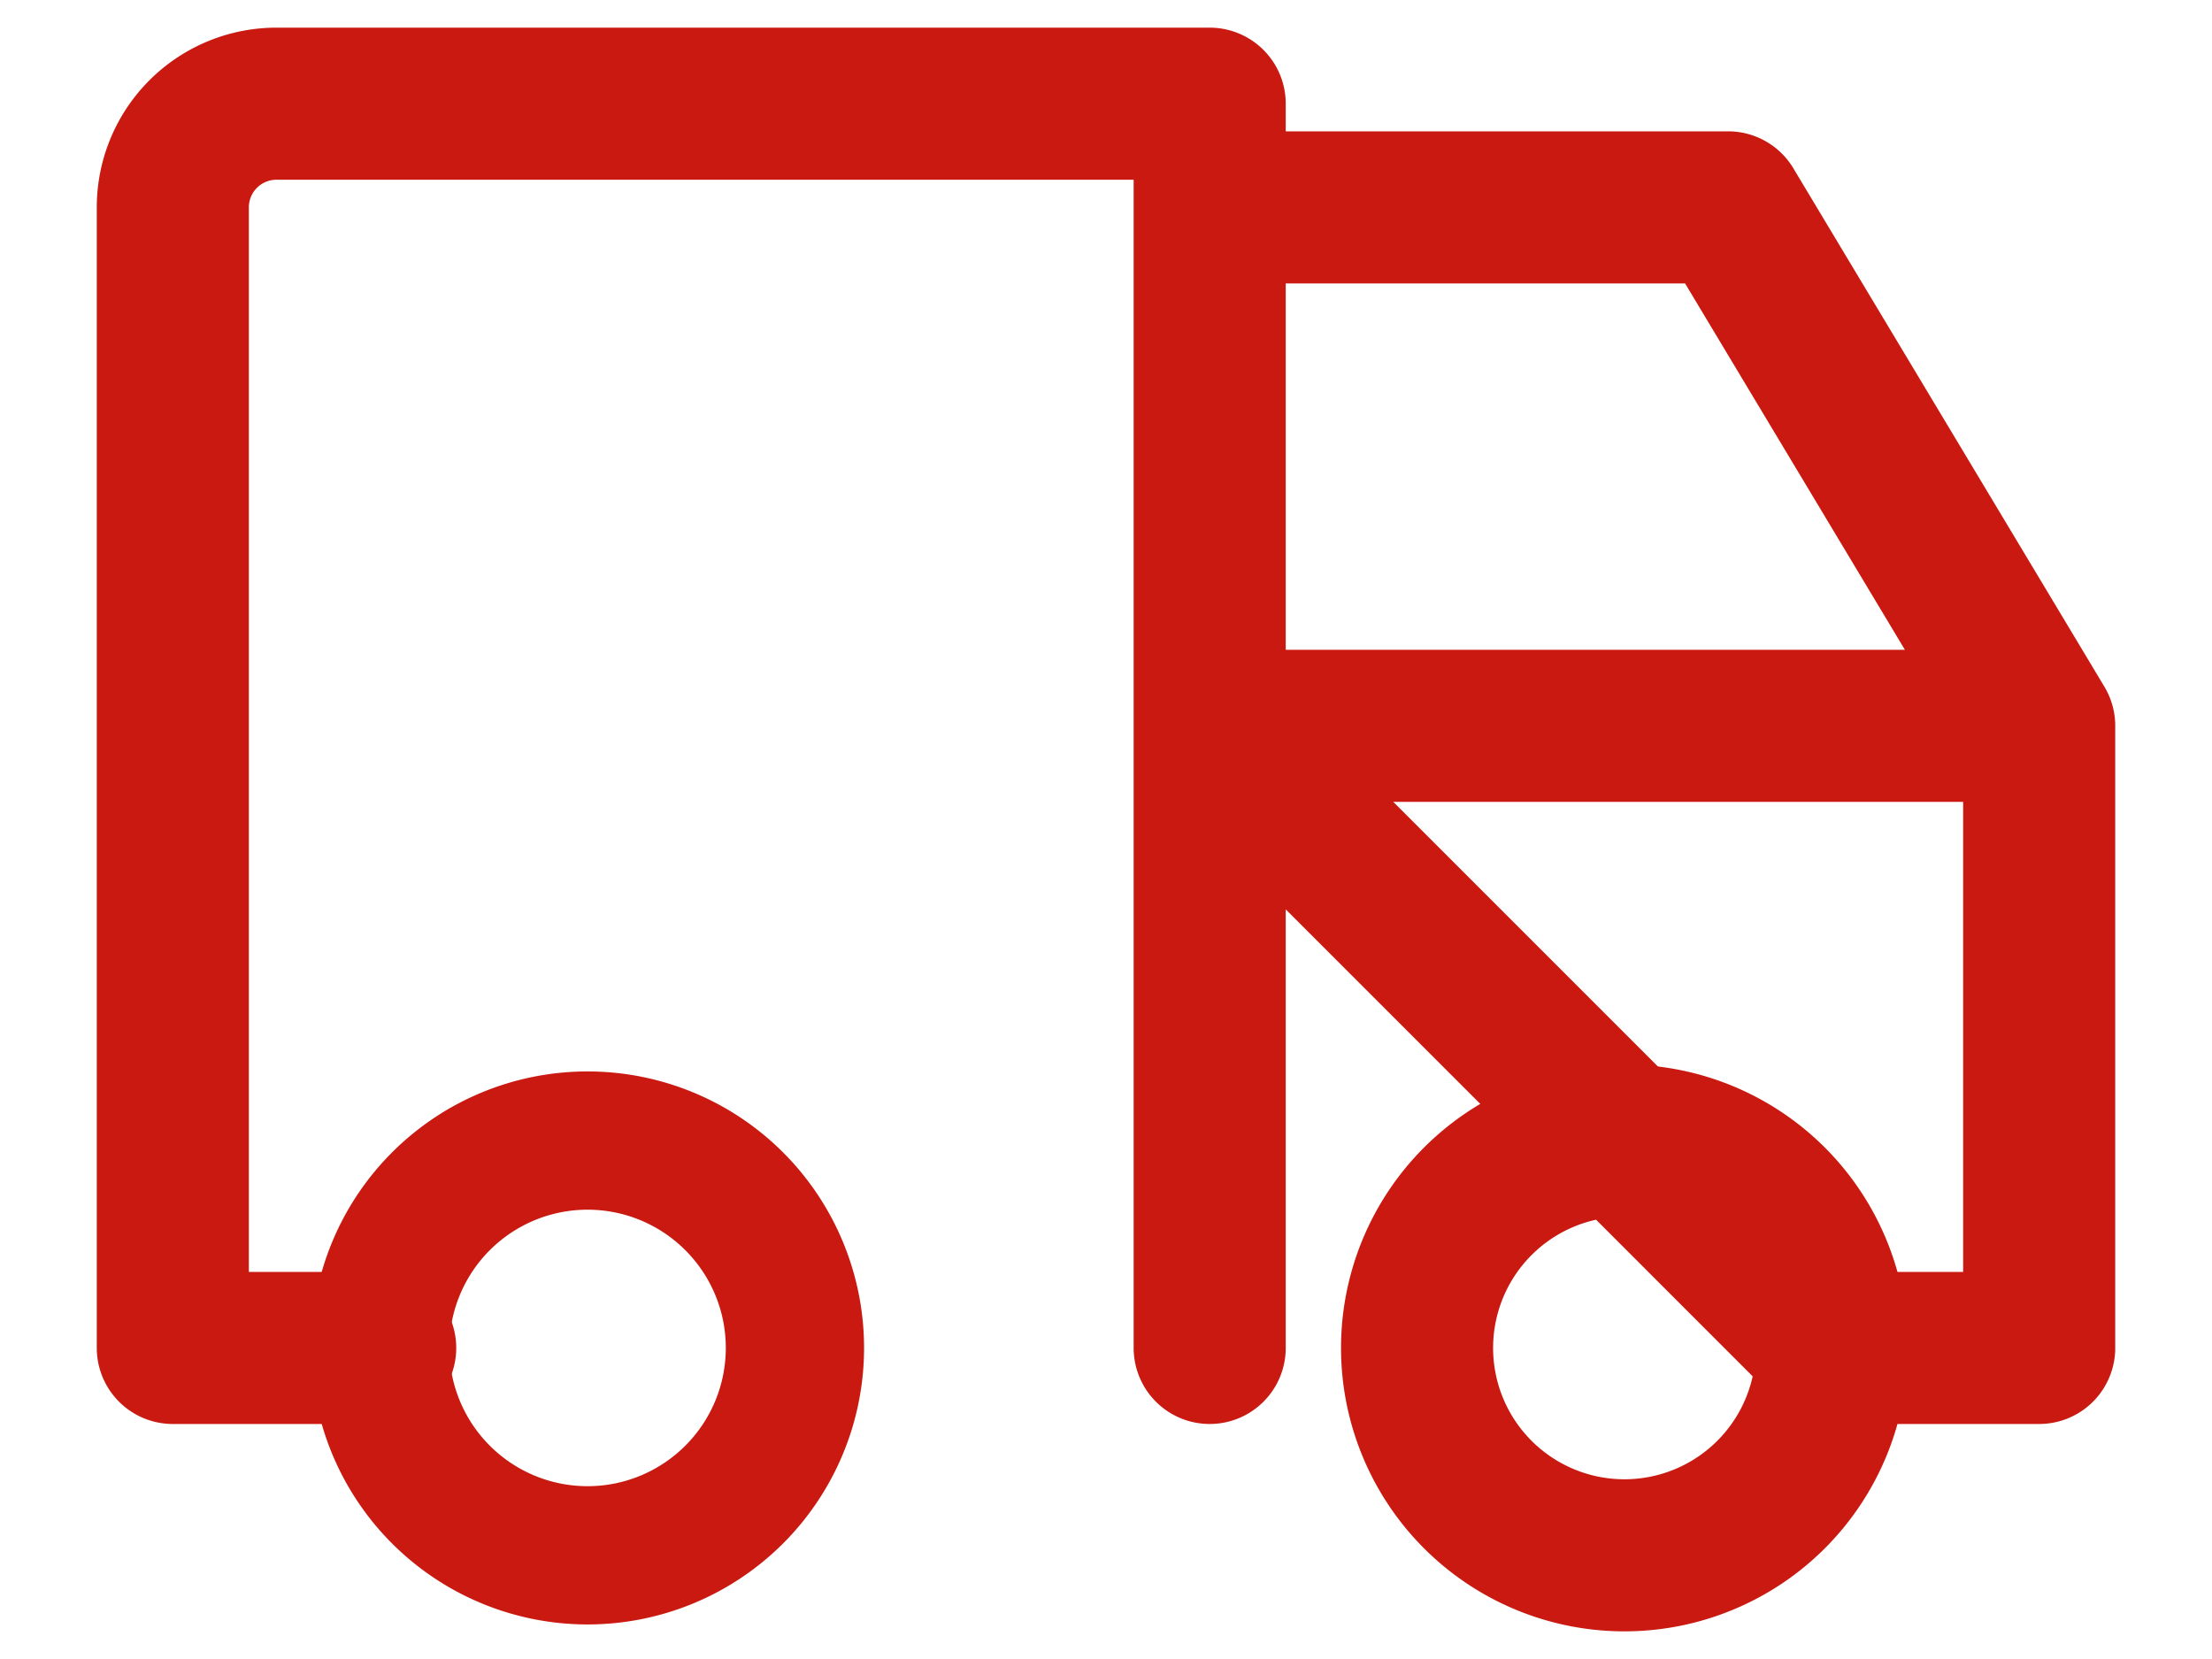
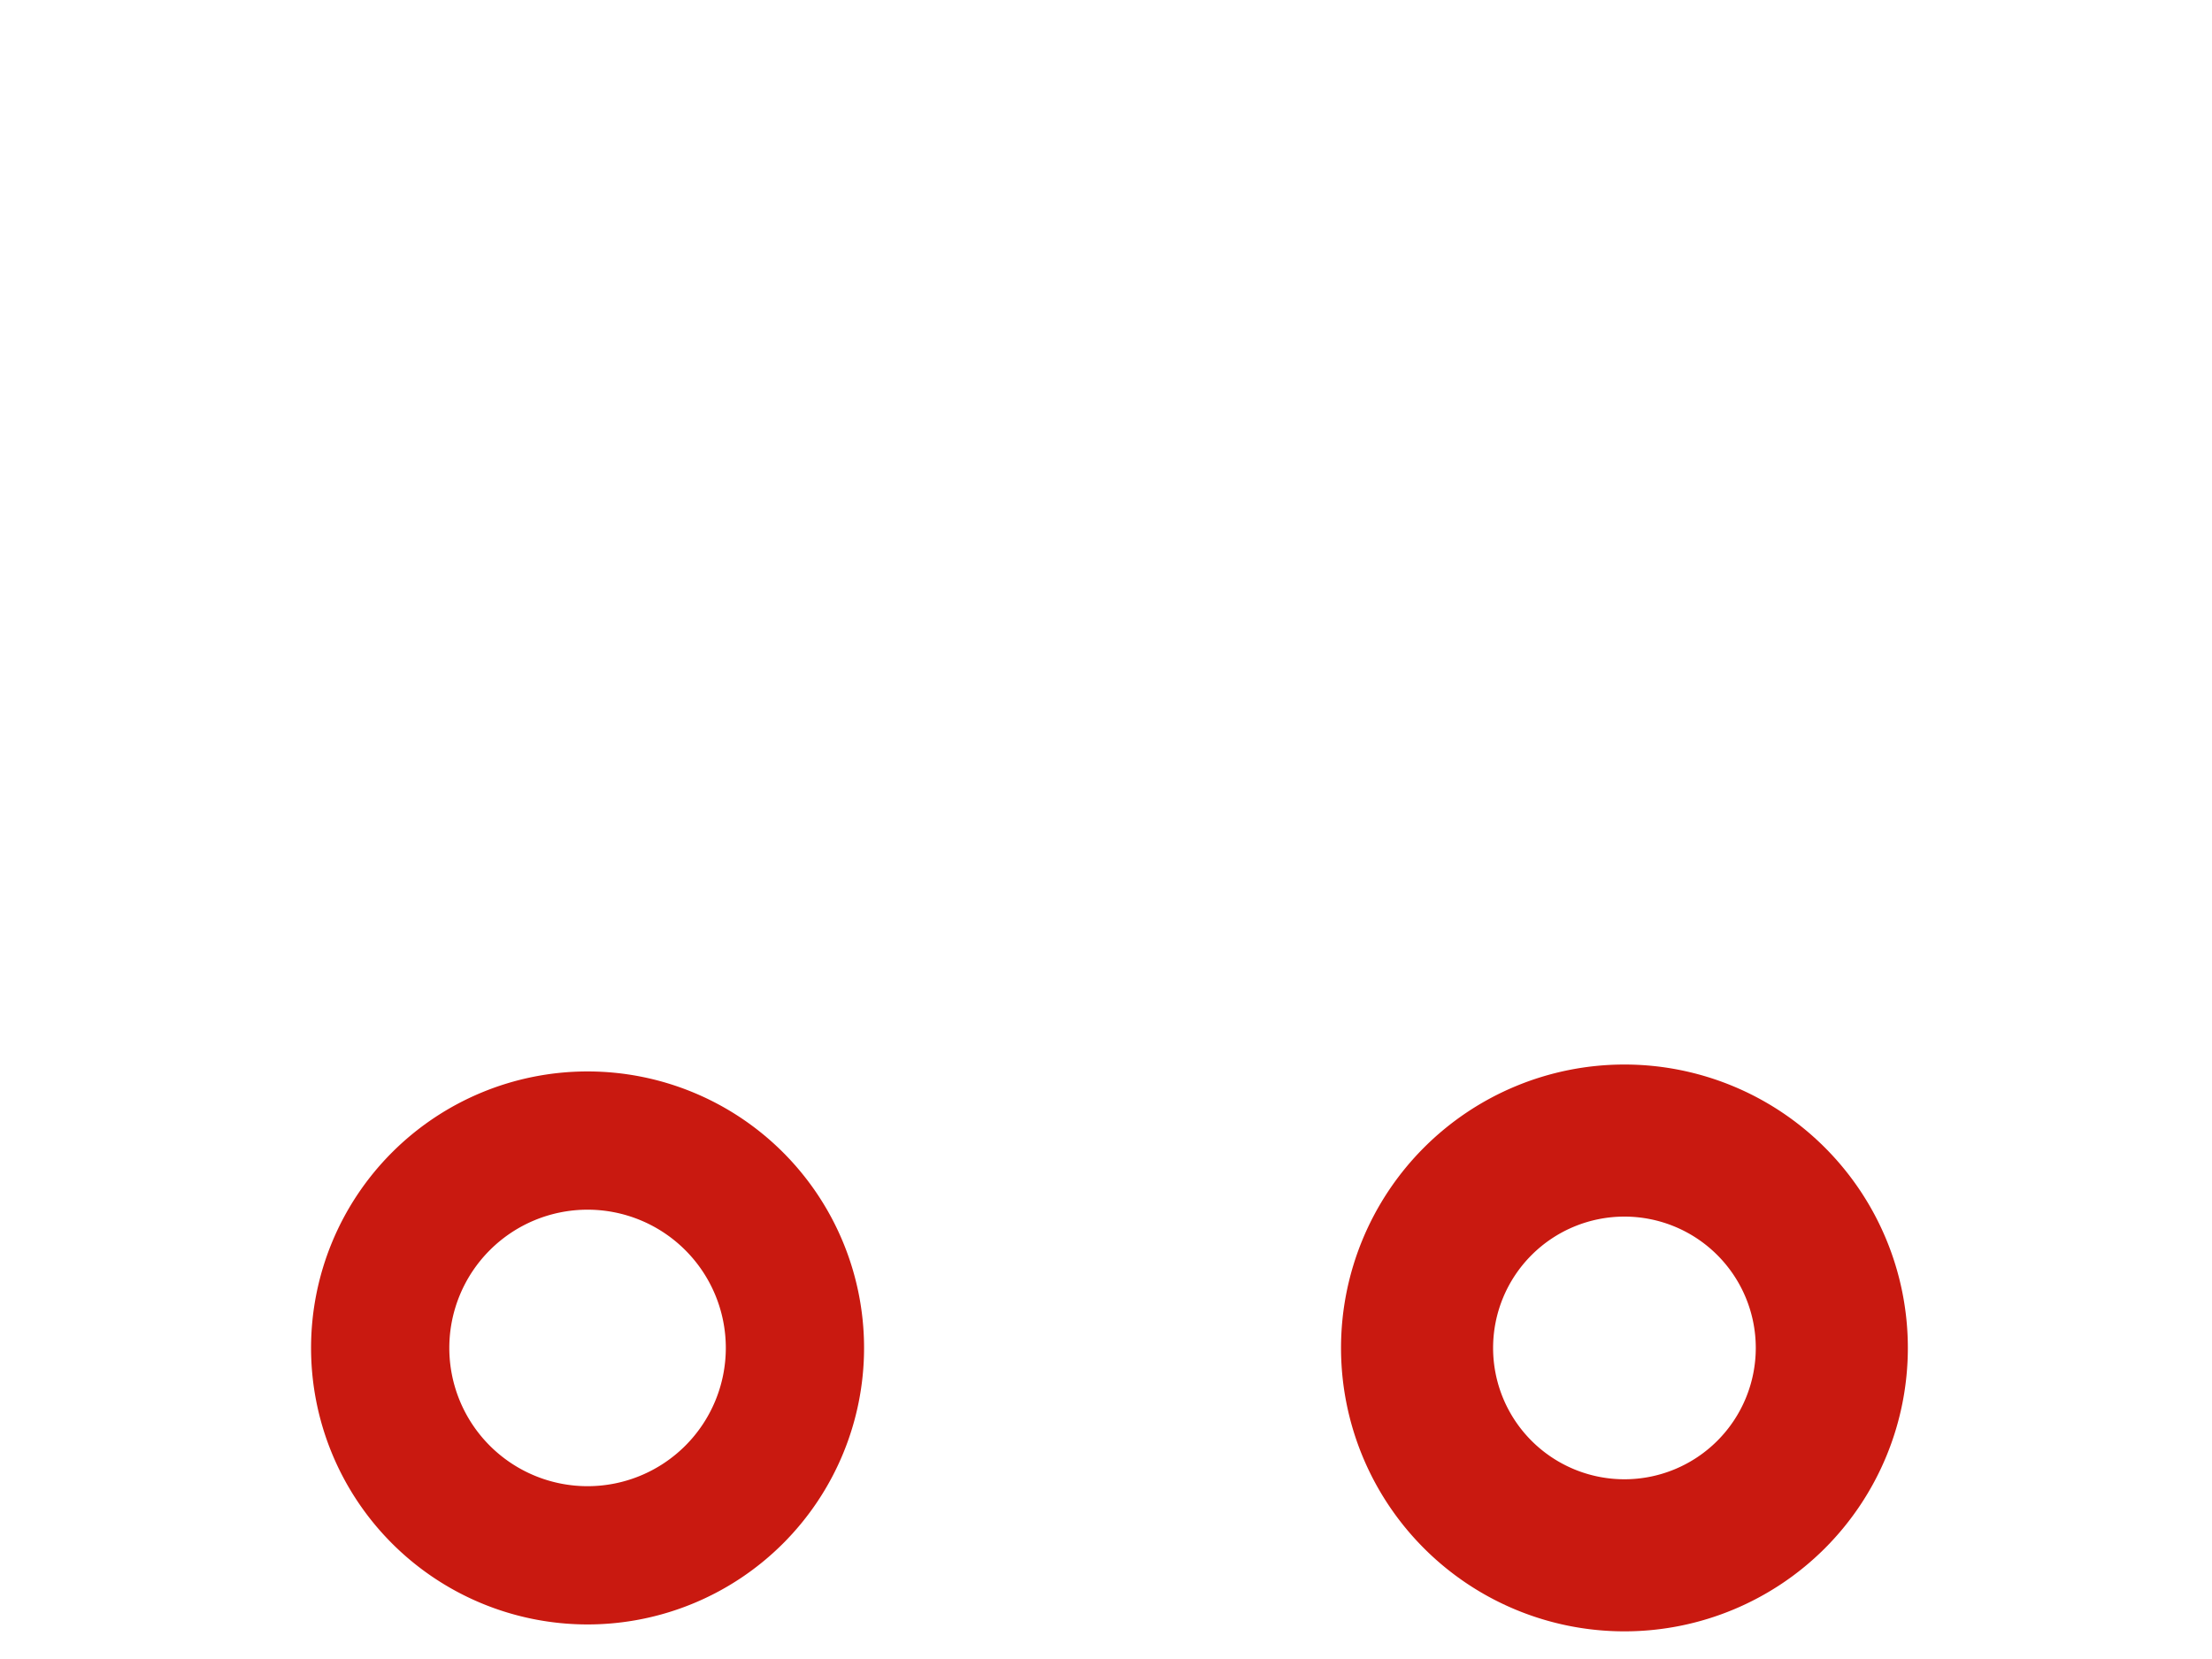
<svg xmlns="http://www.w3.org/2000/svg" width="16" height="12" viewBox="0 0 16 12">
  <g>
    <g>
      <g />
      <g>
        <path fill="none" stroke="#c91910" stroke-linecap="round" stroke-linejoin="round" stroke-miterlimit="20" d="M4.25 11.25a1.5 1.5 0 1 0 0-3 1.5 1.5 0 0 0 0 3z" />
      </g>
      <g>
        <path fill="none" stroke="#c91910" stroke-linecap="round" stroke-linejoin="round" stroke-miterlimit="20" stroke-width="1.1" d="M11.75 11.25a1.5 1.5 0 1 0 0-3 1.5 1.5 0 0 0 0 3z" />
      </g>
      <g>
-         <path fill="none" stroke="#c91910" stroke-linecap="round" stroke-linejoin="round" stroke-miterlimit="20" stroke-width="1.1" d="M8.75 5.25h6v4.5h-1.5zm0-3.75v0h3.75v0l2.25 3.75v0m-12 4.5v0h-1.5v0V1.5A.75.75 0 0 1 2 .75h6.75v9" />
-       </g>
+         </g>
    </g>
  </g>
</svg>